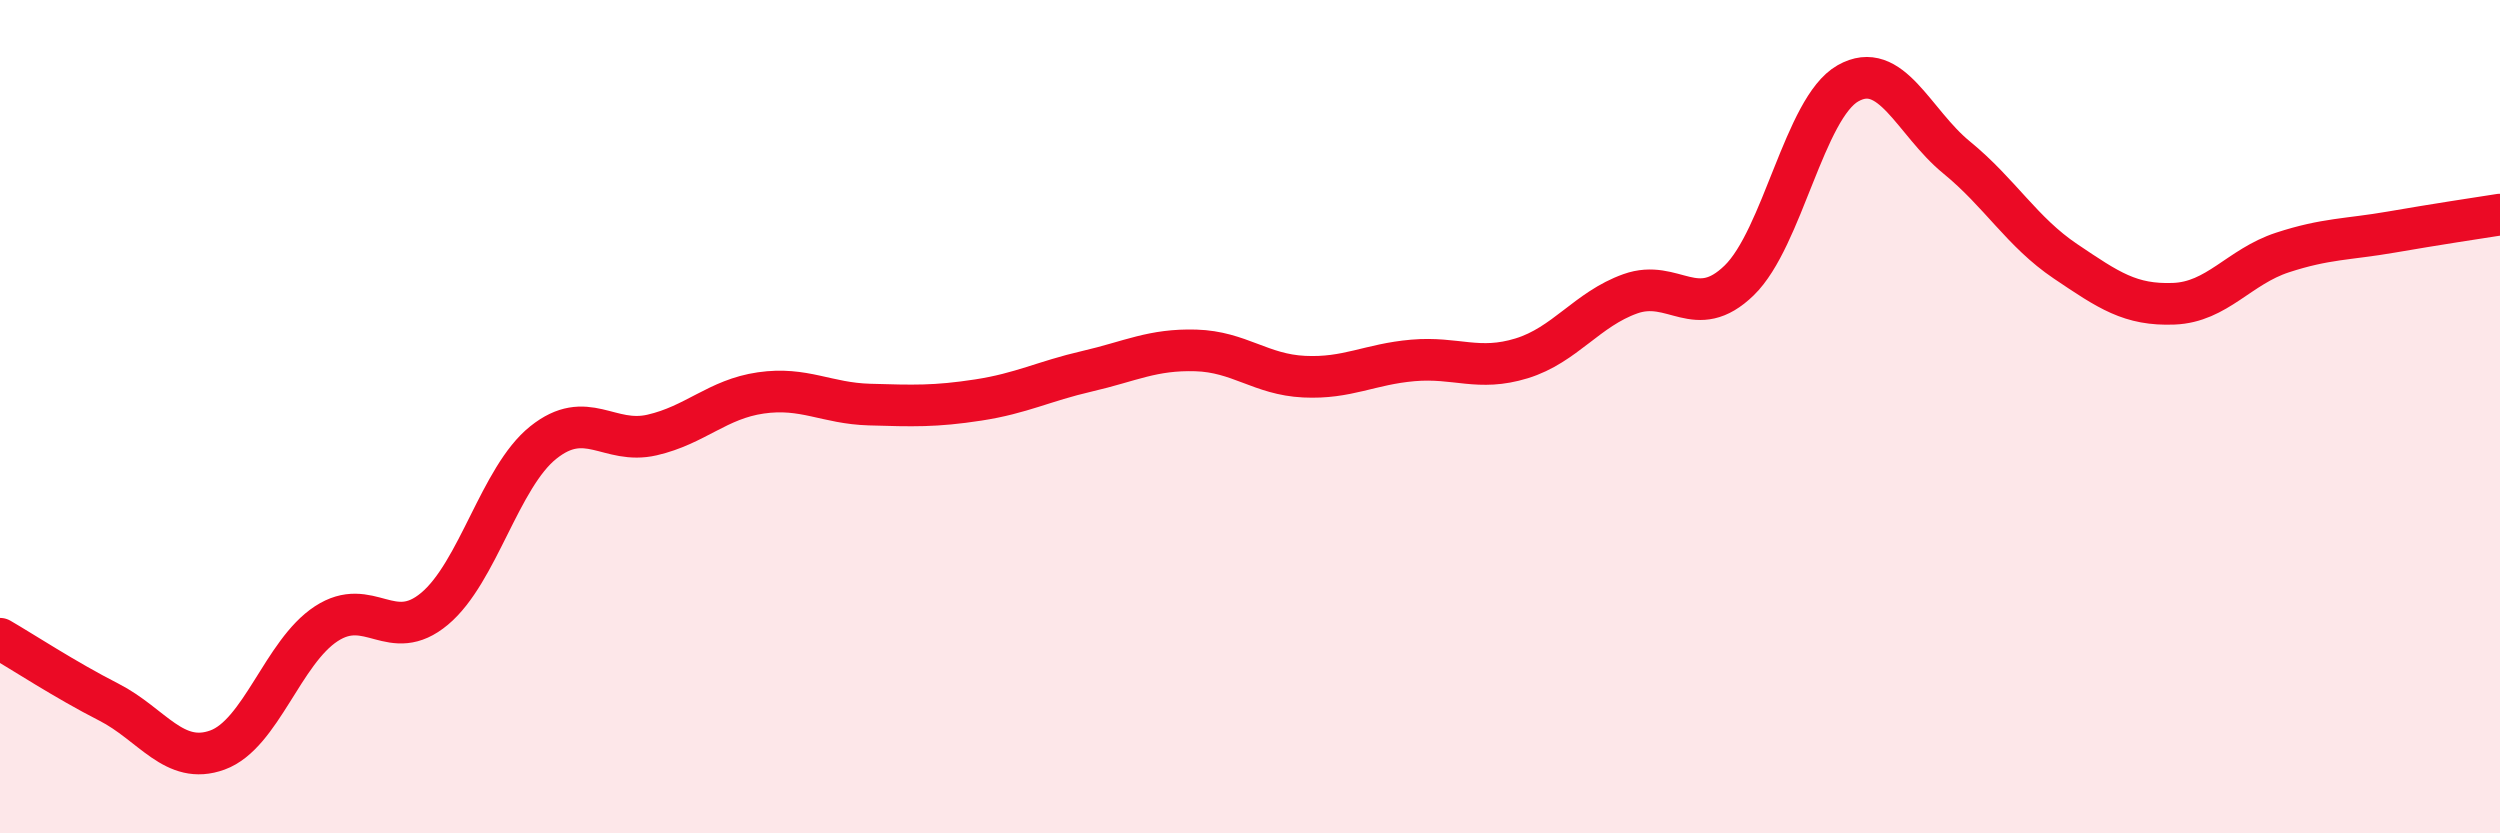
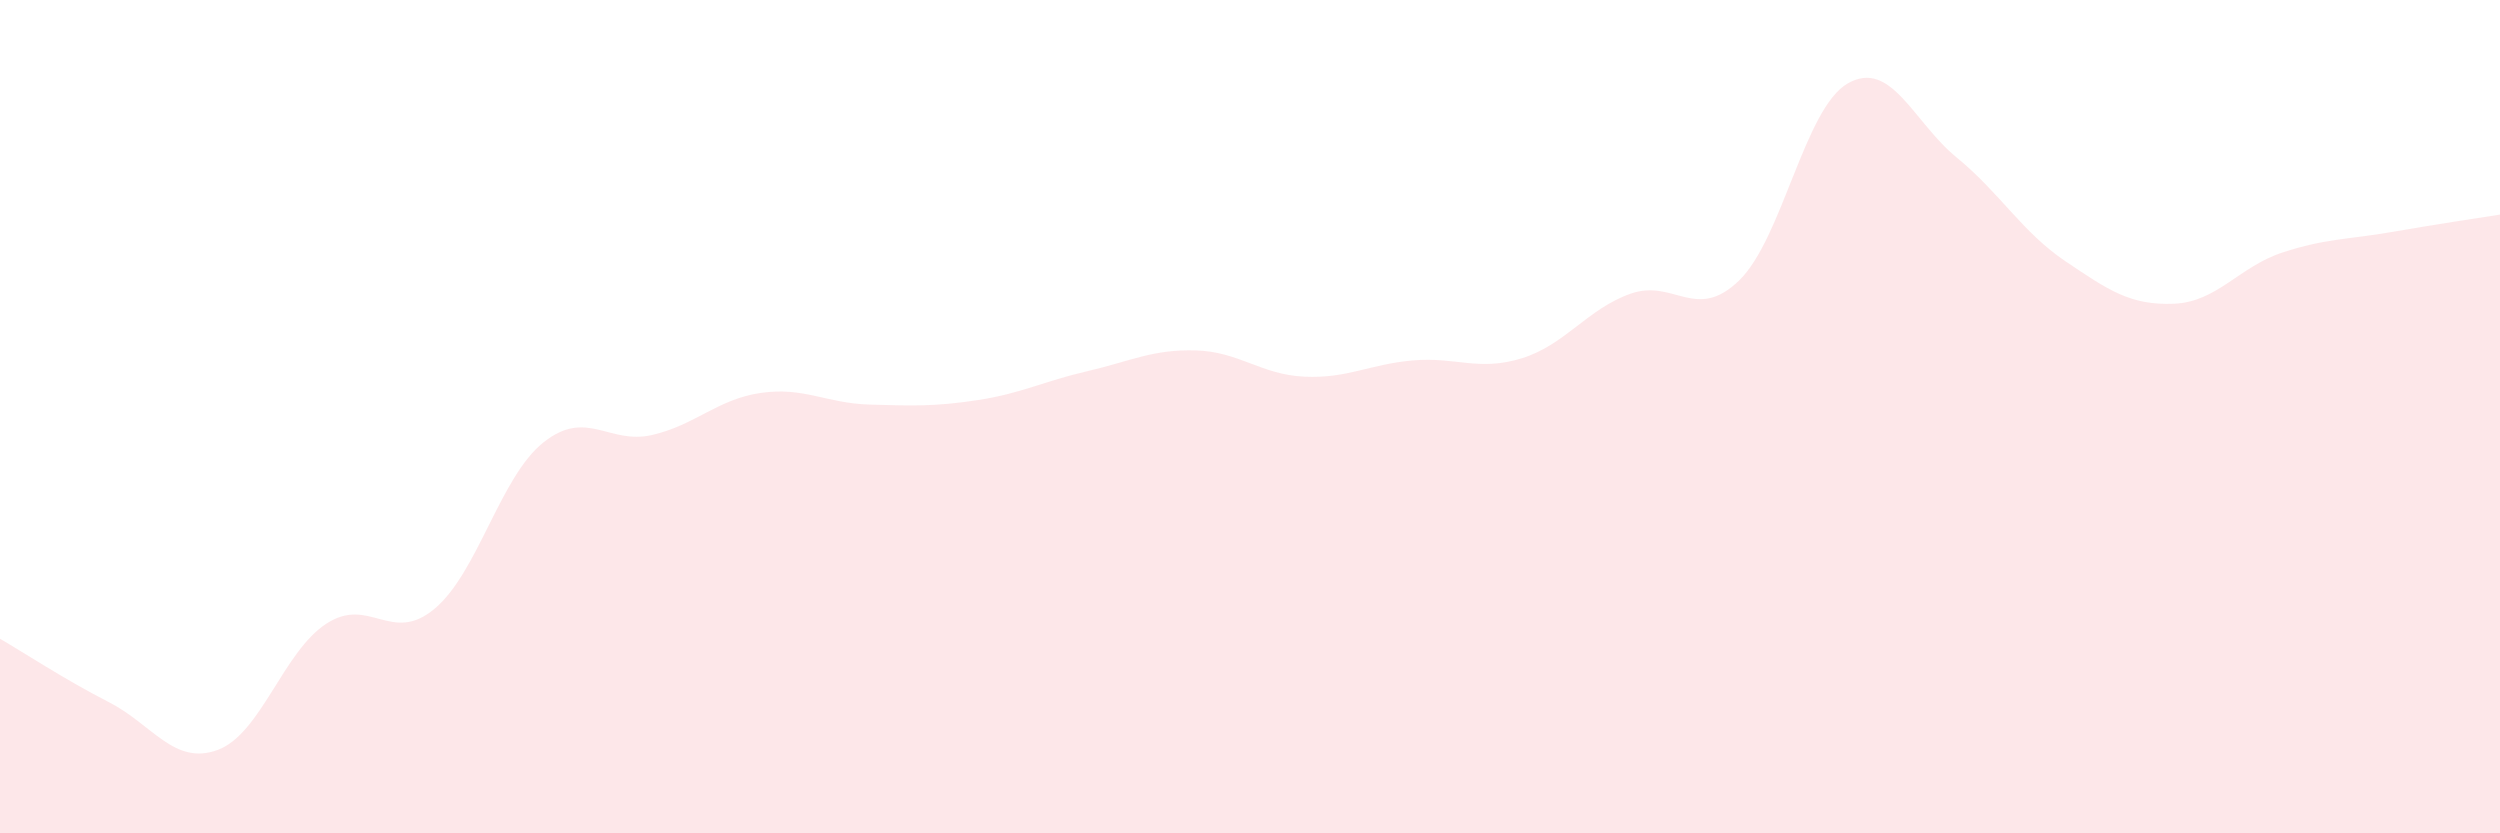
<svg xmlns="http://www.w3.org/2000/svg" width="60" height="20" viewBox="0 0 60 20">
  <path d="M 0,15.33 C 0.52,15.63 1.57,16.32 2.61,16.85 C 3.65,17.38 4.18,18.38 5.22,18 C 6.26,17.62 6.79,15.65 7.83,14.97 C 8.87,14.29 9.39,15.48 10.43,14.61 C 11.47,13.74 12,11.45 13.04,10.62 C 14.08,9.79 14.61,10.68 15.65,10.44 C 16.69,10.2 17.22,9.58 18.26,9.43 C 19.3,9.28 19.83,9.68 20.87,9.71 C 21.91,9.74 22.44,9.76 23.48,9.6 C 24.52,9.44 25.05,9.15 26.09,8.91 C 27.13,8.67 27.66,8.38 28.7,8.41 C 29.74,8.44 30.26,8.99 31.3,9.04 C 32.34,9.09 32.87,8.74 33.91,8.65 C 34.95,8.56 35.48,8.92 36.52,8.6 C 37.56,8.28 38.09,7.42 39.13,7.05 C 40.17,6.68 40.7,7.74 41.74,6.73 C 42.78,5.72 43.31,2.59 44.35,2 C 45.39,1.41 45.92,2.93 46.96,3.78 C 48,4.63 48.53,5.57 49.57,6.27 C 50.61,6.97 51.13,7.33 52.17,7.29 C 53.21,7.25 53.74,6.4 54.78,6.06 C 55.82,5.72 56.35,5.75 57.39,5.57 C 58.43,5.39 59.48,5.23 60,5.15L60 20L0 20Z" fill="#EB0A25" opacity="0.1" stroke-linecap="round" stroke-linejoin="round" />
-   <path d="M 0,15.33 C 0.52,15.63 1.57,16.32 2.61,16.85 C 3.65,17.38 4.18,18.38 5.22,18 C 6.26,17.62 6.79,15.65 7.83,14.97 C 8.87,14.29 9.39,15.48 10.43,14.61 C 11.47,13.74 12,11.45 13.04,10.62 C 14.08,9.79 14.61,10.68 15.65,10.44 C 16.69,10.2 17.22,9.58 18.26,9.43 C 19.3,9.28 19.83,9.68 20.87,9.71 C 21.91,9.74 22.44,9.76 23.48,9.6 C 24.52,9.44 25.05,9.15 26.09,8.91 C 27.13,8.67 27.66,8.38 28.7,8.41 C 29.74,8.44 30.26,8.99 31.3,9.04 C 32.34,9.09 32.87,8.74 33.91,8.65 C 34.95,8.56 35.48,8.92 36.52,8.6 C 37.56,8.28 38.09,7.42 39.13,7.05 C 40.17,6.68 40.7,7.74 41.74,6.73 C 42.78,5.72 43.31,2.59 44.35,2 C 45.39,1.41 45.92,2.93 46.96,3.78 C 48,4.63 48.53,5.57 49.57,6.27 C 50.61,6.97 51.13,7.33 52.17,7.29 C 53.21,7.25 53.74,6.4 54.78,6.06 C 55.82,5.72 56.35,5.75 57.39,5.57 C 58.43,5.39 59.48,5.23 60,5.15" stroke="#EB0A25" stroke-width="1" fill="none" stroke-linecap="round" stroke-linejoin="round" />
</svg>